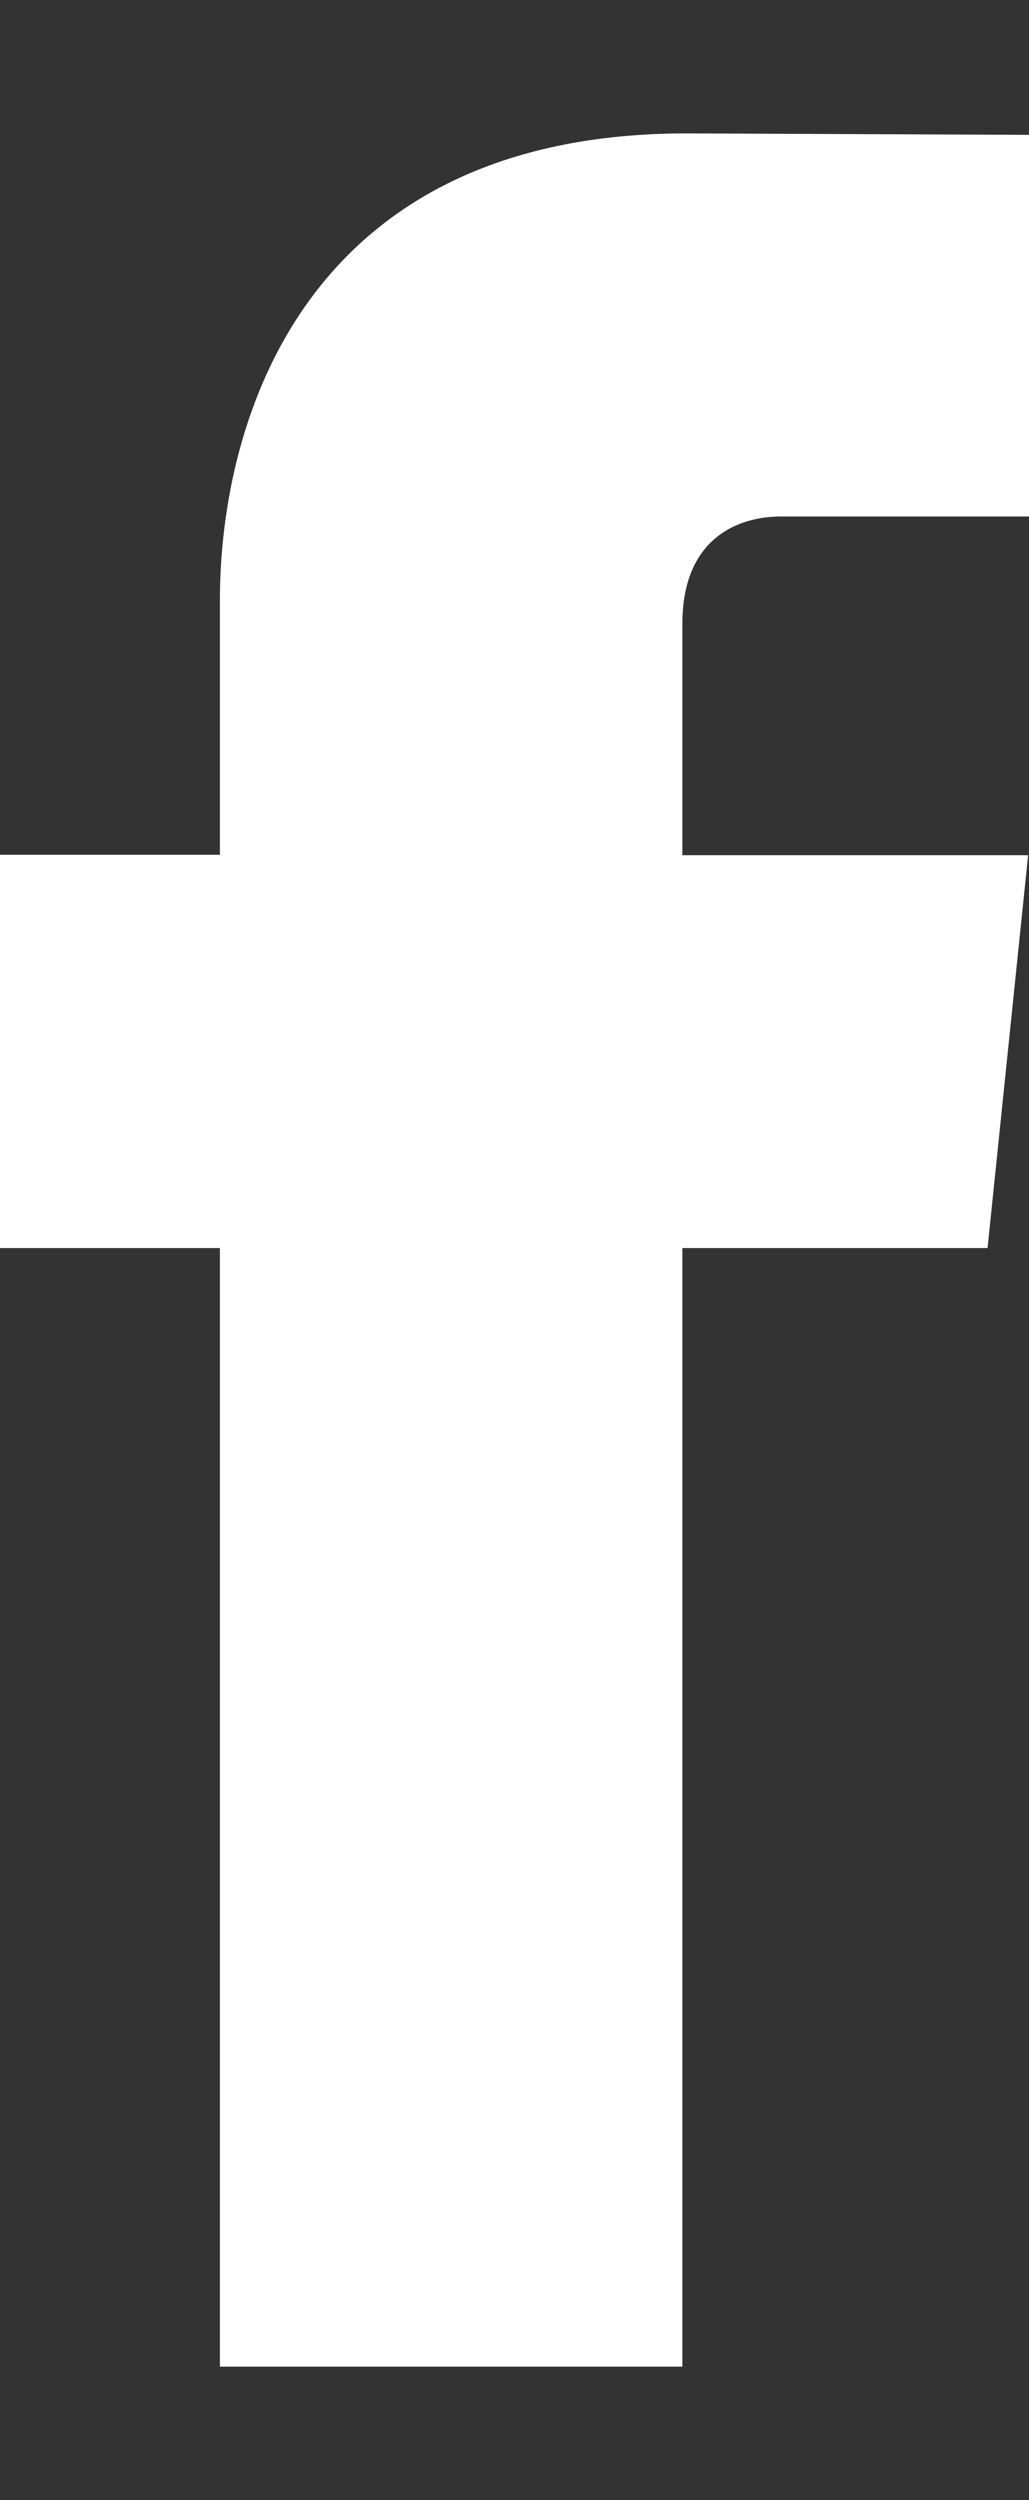
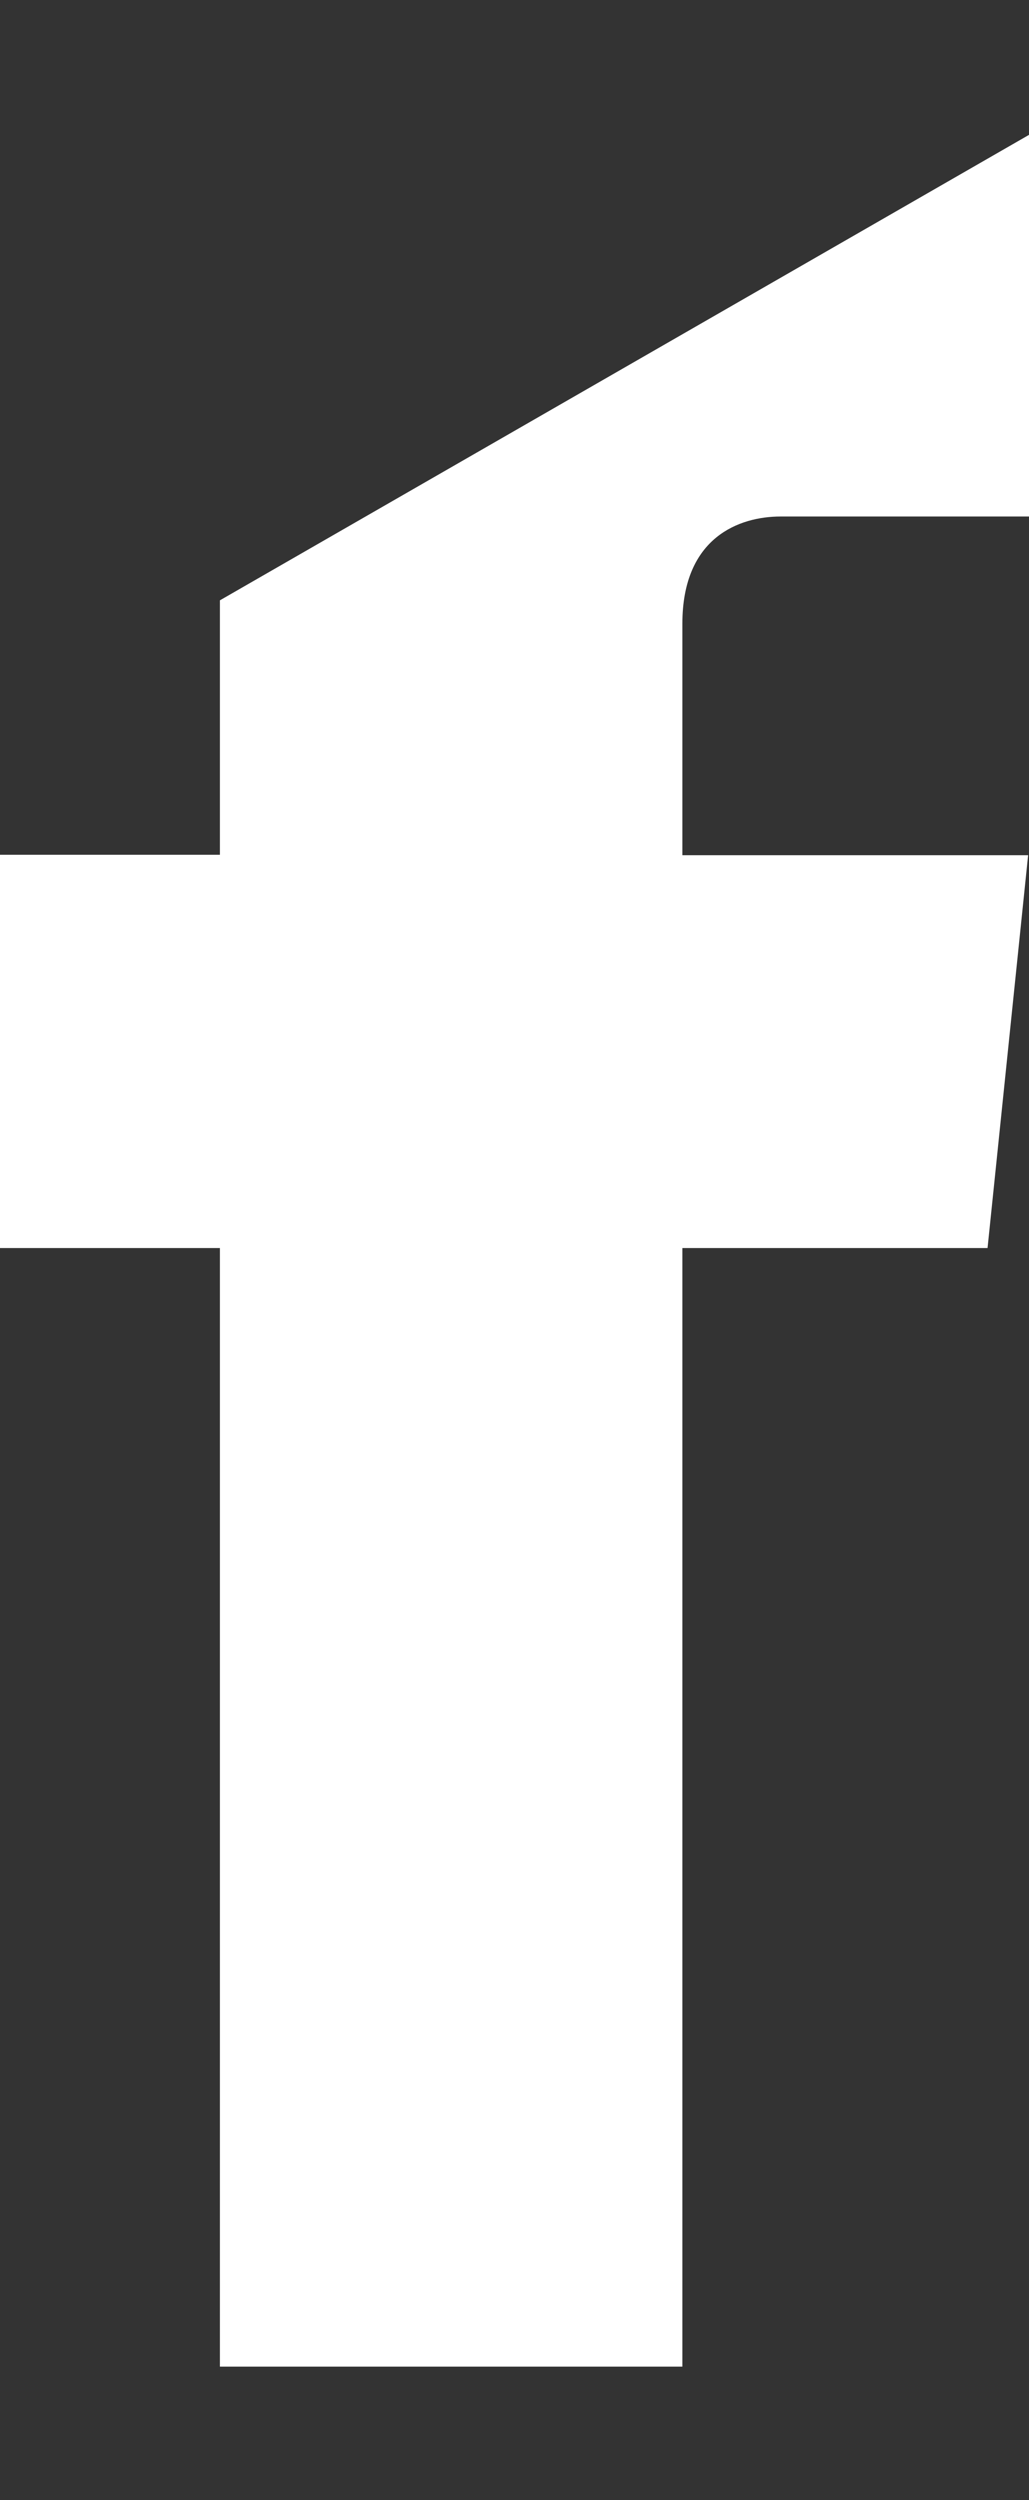
<svg xmlns="http://www.w3.org/2000/svg" width="7" height="17" viewBox="0 0 7 17" fill="none">
  <rect x="0" y="0" width="7" height="17" fill="#333333" stroke="none" />
-   <path fill-rule="evenodd" clip-rule="evenodd" d="M6.718 8.486H4.642V16.092H1.496V8.486H0V5.812H1.496V4.082C1.496 2.845 2.083 0.907 4.671 0.907L7 0.917V3.512H5.31C5.032 3.512 4.642 3.651 4.642 4.241V5.815H6.994L6.718 8.486Z" fill="white" />
+   <path fill-rule="evenodd" clip-rule="evenodd" d="M6.718 8.486H4.642V16.092H1.496V8.486H0V5.812H1.496V4.082L7 0.917V3.512H5.31C5.032 3.512 4.642 3.651 4.642 4.241V5.815H6.994L6.718 8.486Z" fill="white" />
</svg>